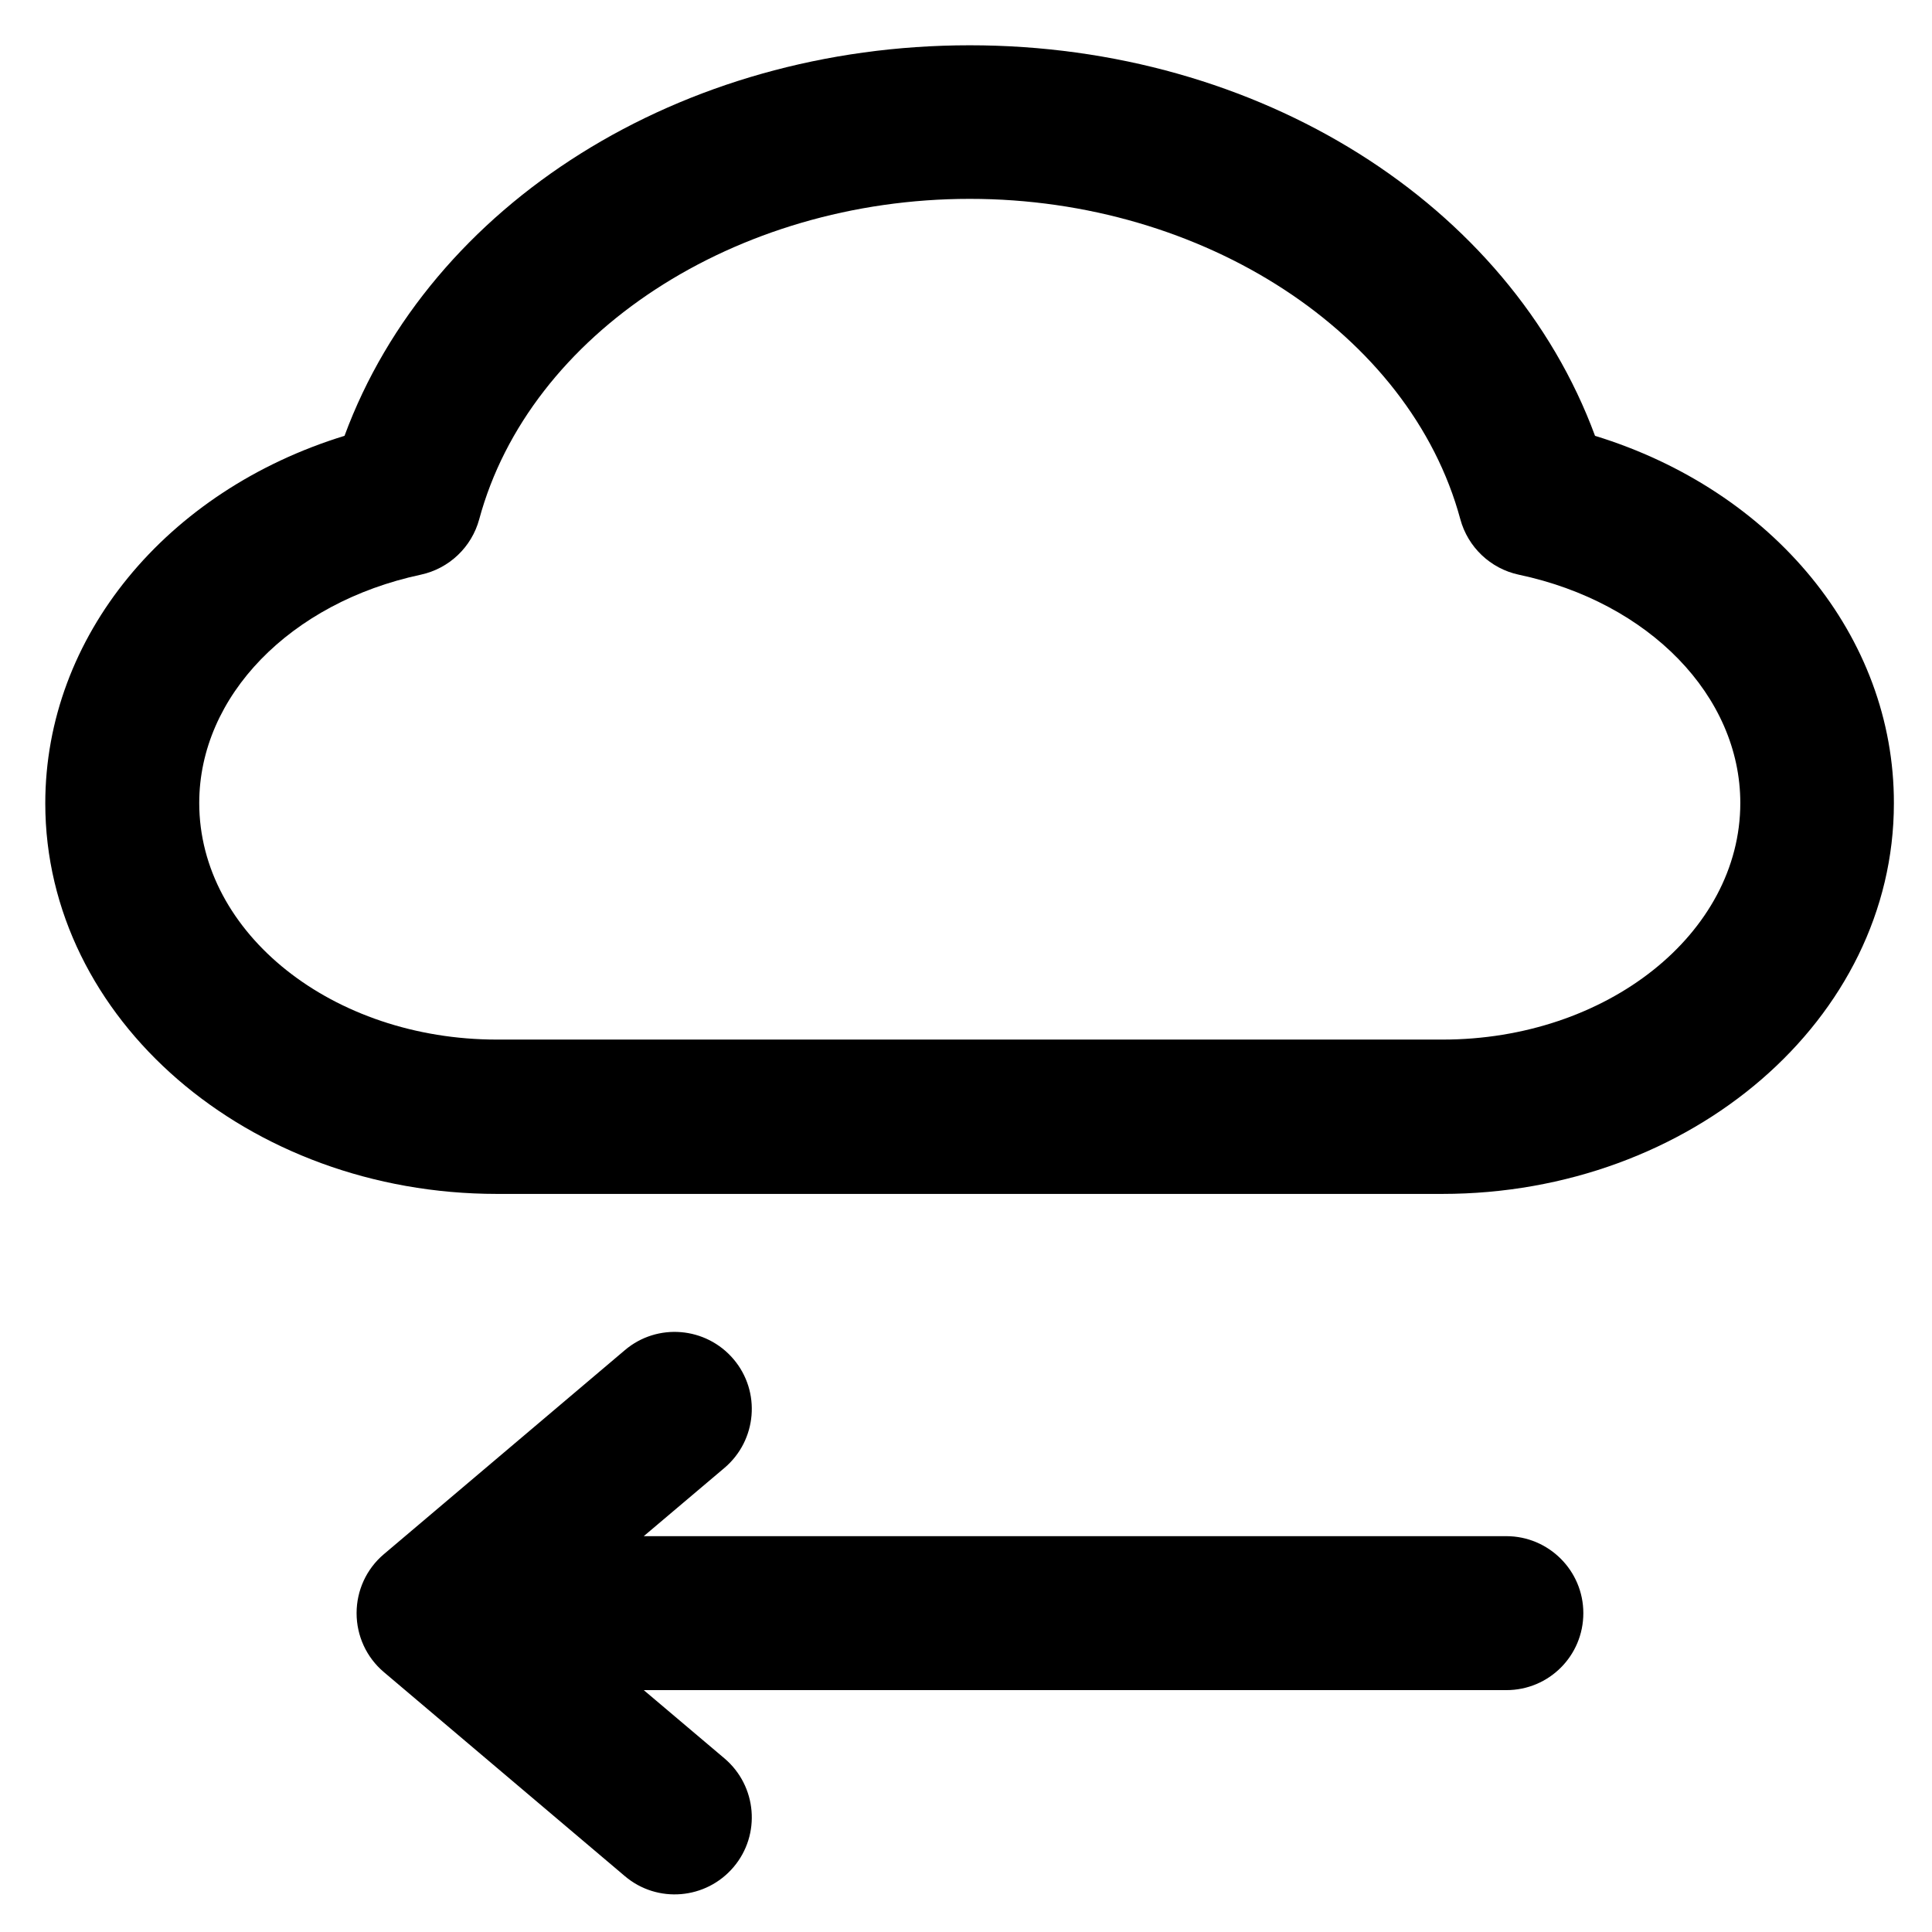
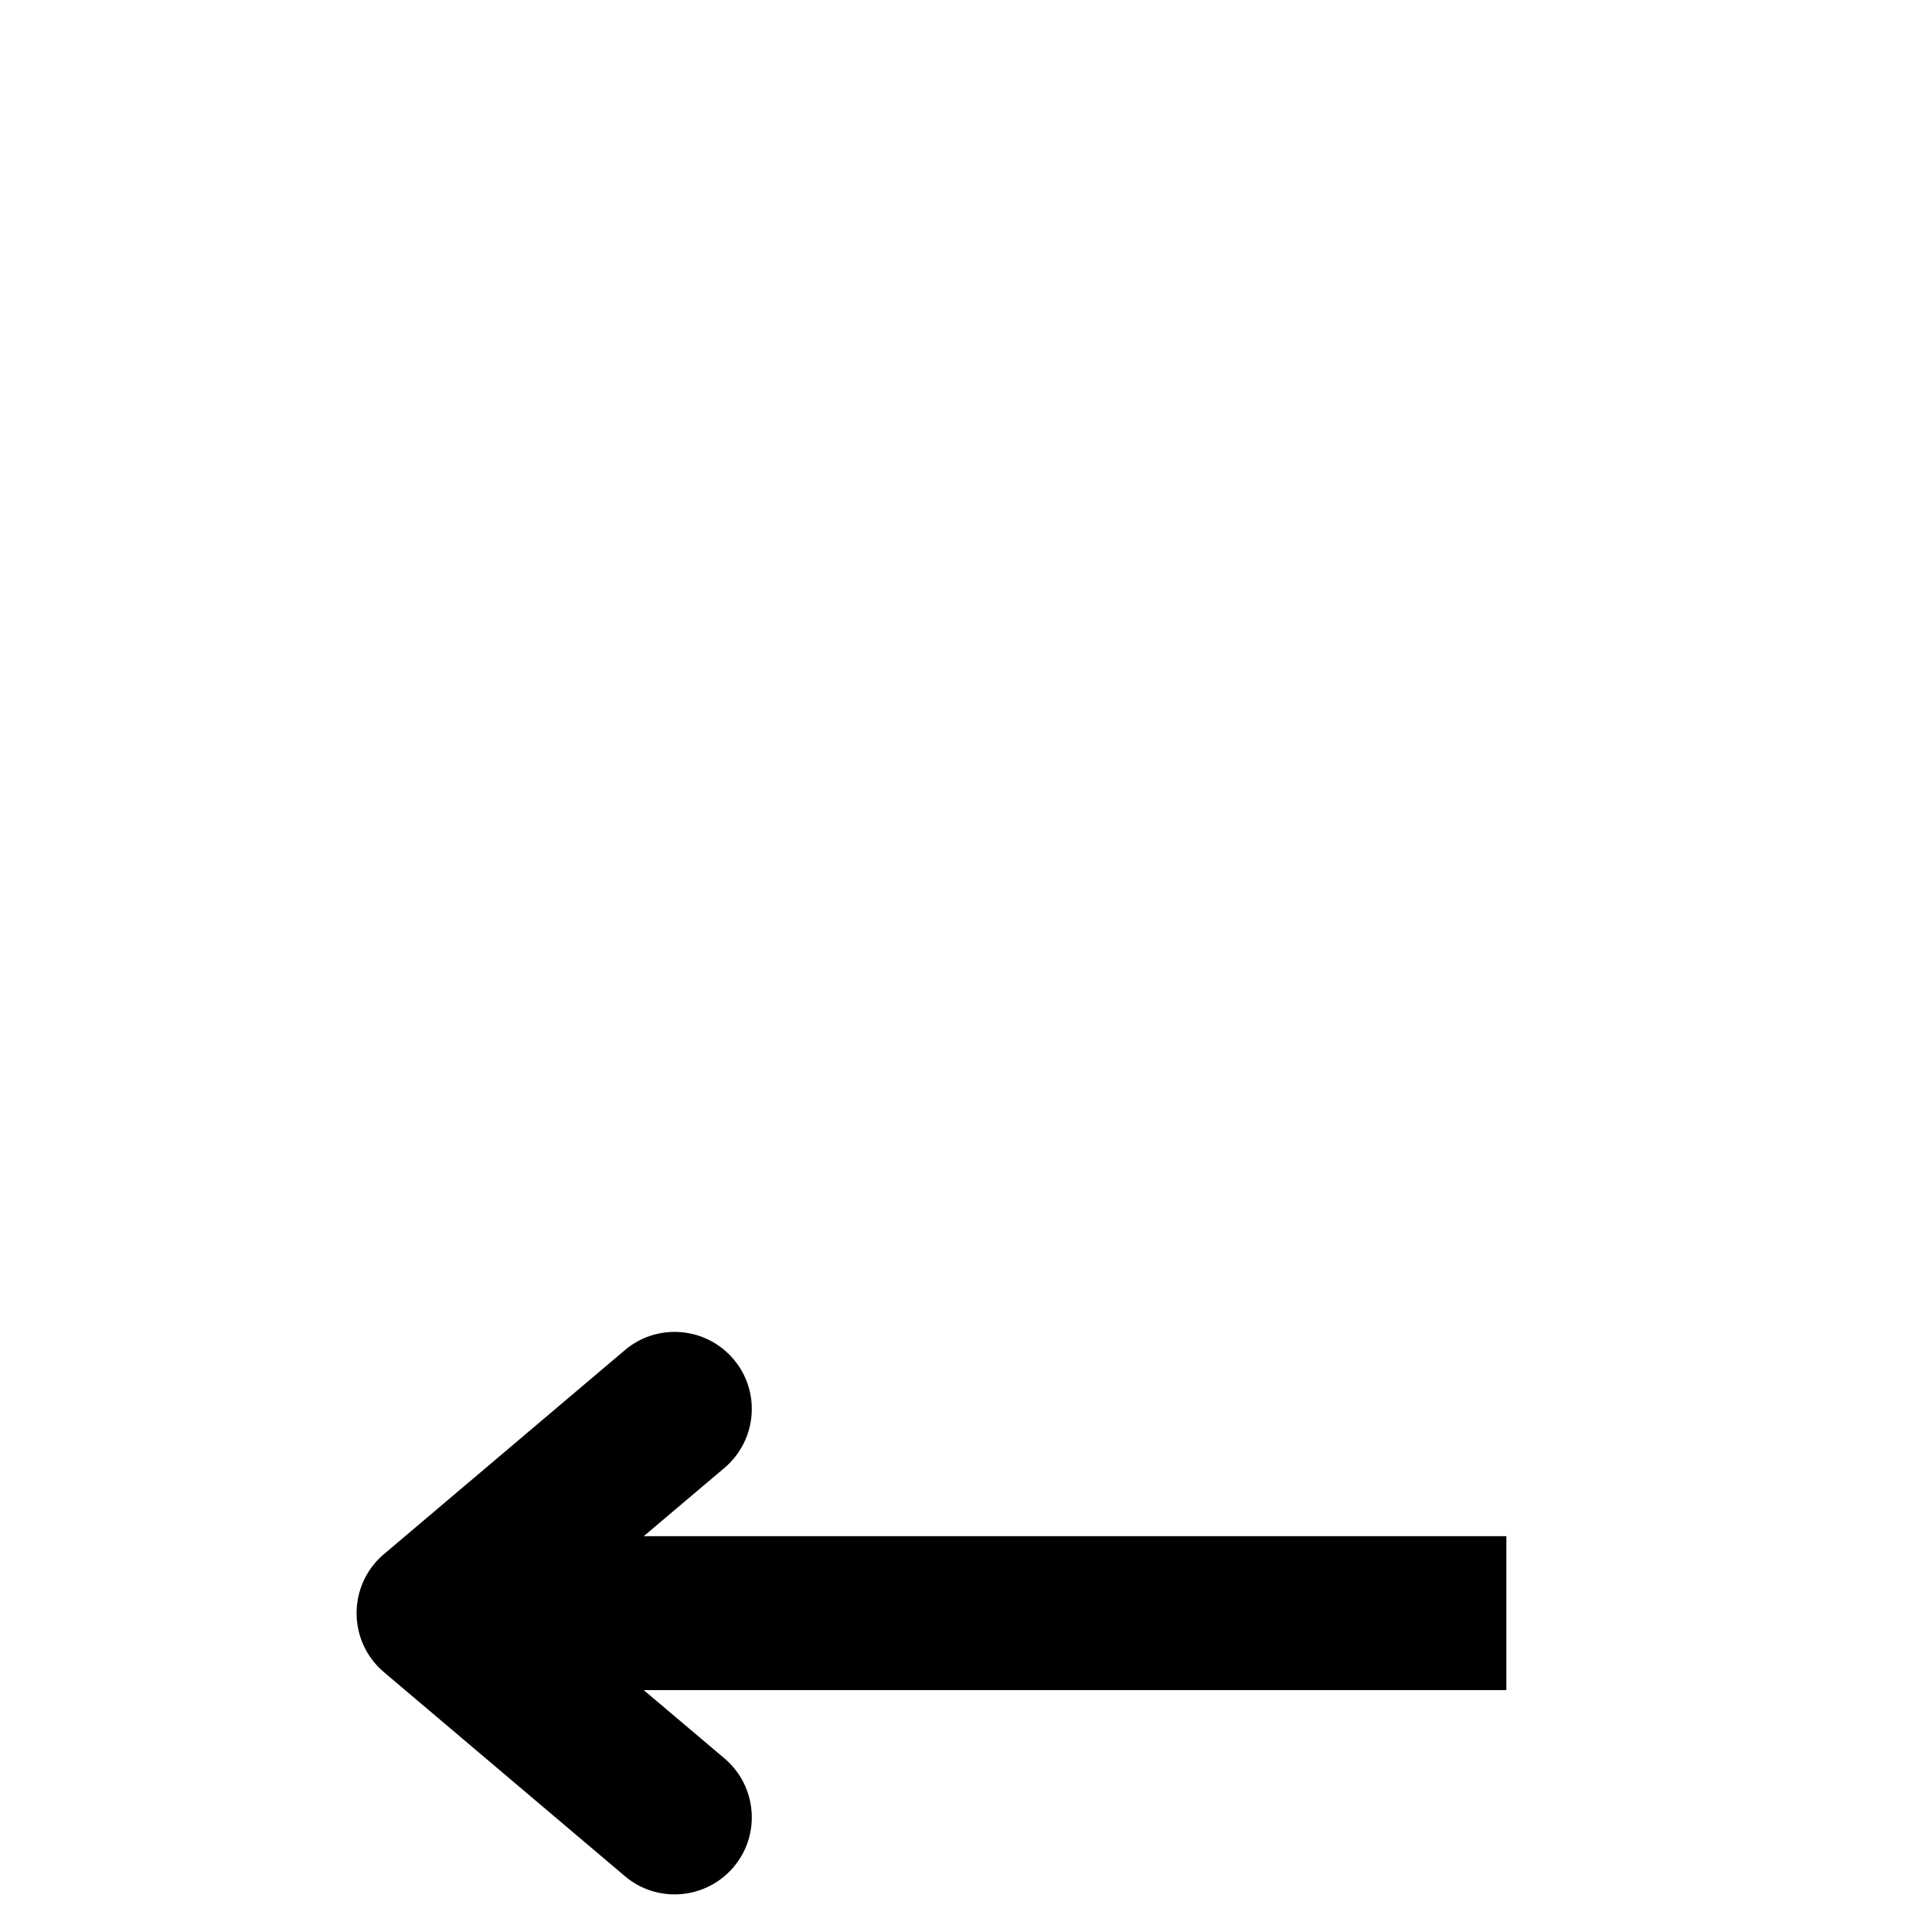
<svg xmlns="http://www.w3.org/2000/svg" version="1.1" viewBox="0 0 512 512" enable-background="new 0 0 512 512">
  <g>
    <g>
      <g>
-         <path d="m382.3,275.5h-250.6c-43.5,0-78.9-28.1-78.9-62.7 0-28.3 24.1-53.1 58.7-60.5 7.5-1.6 13.5-7.3 15.5-14.7 13.3-49.2 67.9-84.9 130-84.9 62,0 116.7,35.7 130,84.9 2,7.4 8,13.1 15.5,14.7 34.6,7.3 58.7,32.2 58.7,60.5 0,34.6-35.4,62.7-78.9,62.7zm40.4-160c-22.7-61.5-89-103.5-165.7-103.5-76.7,0-143,42-165.7,103.5-47.2,14.5-79.3,53.2-79.3,97.4 0,57.1 53.7,103.5 119.7,103.5h250.5c66,0 119.7-46.4 119.7-103.5 0.1-44.2-32-82.9-79.2-97.4z" />
-         <path d="m399.2,407.1h-228.6l21.4-18.1c8.6-7.3 9.7-20.2 2.4-28.8-7.3-8.6-20.2-9.7-28.8-2.4l-63.9,54.1c-4.6,3.9-7.2,9.6-7.2,15.6 0,0 0,0 0,0 0,6 2.6,11.7 7.2,15.6l63.9,54.1c8.6,7.3 21.5,6.2 28.8-2.4 7.3-8.6 6.2-21.5-2.4-28.8l-21.4-18.1h228.6c11.3,0 20.4-9.1 20.4-20.4 5.68434e-14-11.3-9.2-20.4-20.4-20.4z" />
+         <path d="m399.2,407.1h-228.6l21.4-18.1c8.6-7.3 9.7-20.2 2.4-28.8-7.3-8.6-20.2-9.7-28.8-2.4l-63.9,54.1c-4.6,3.9-7.2,9.6-7.2,15.6 0,0 0,0 0,0 0,6 2.6,11.7 7.2,15.6l63.9,54.1c8.6,7.3 21.5,6.2 28.8-2.4 7.3-8.6 6.2-21.5-2.4-28.8l-21.4-18.1h228.6z" />
      </g>
    </g>
  </g>
</svg>